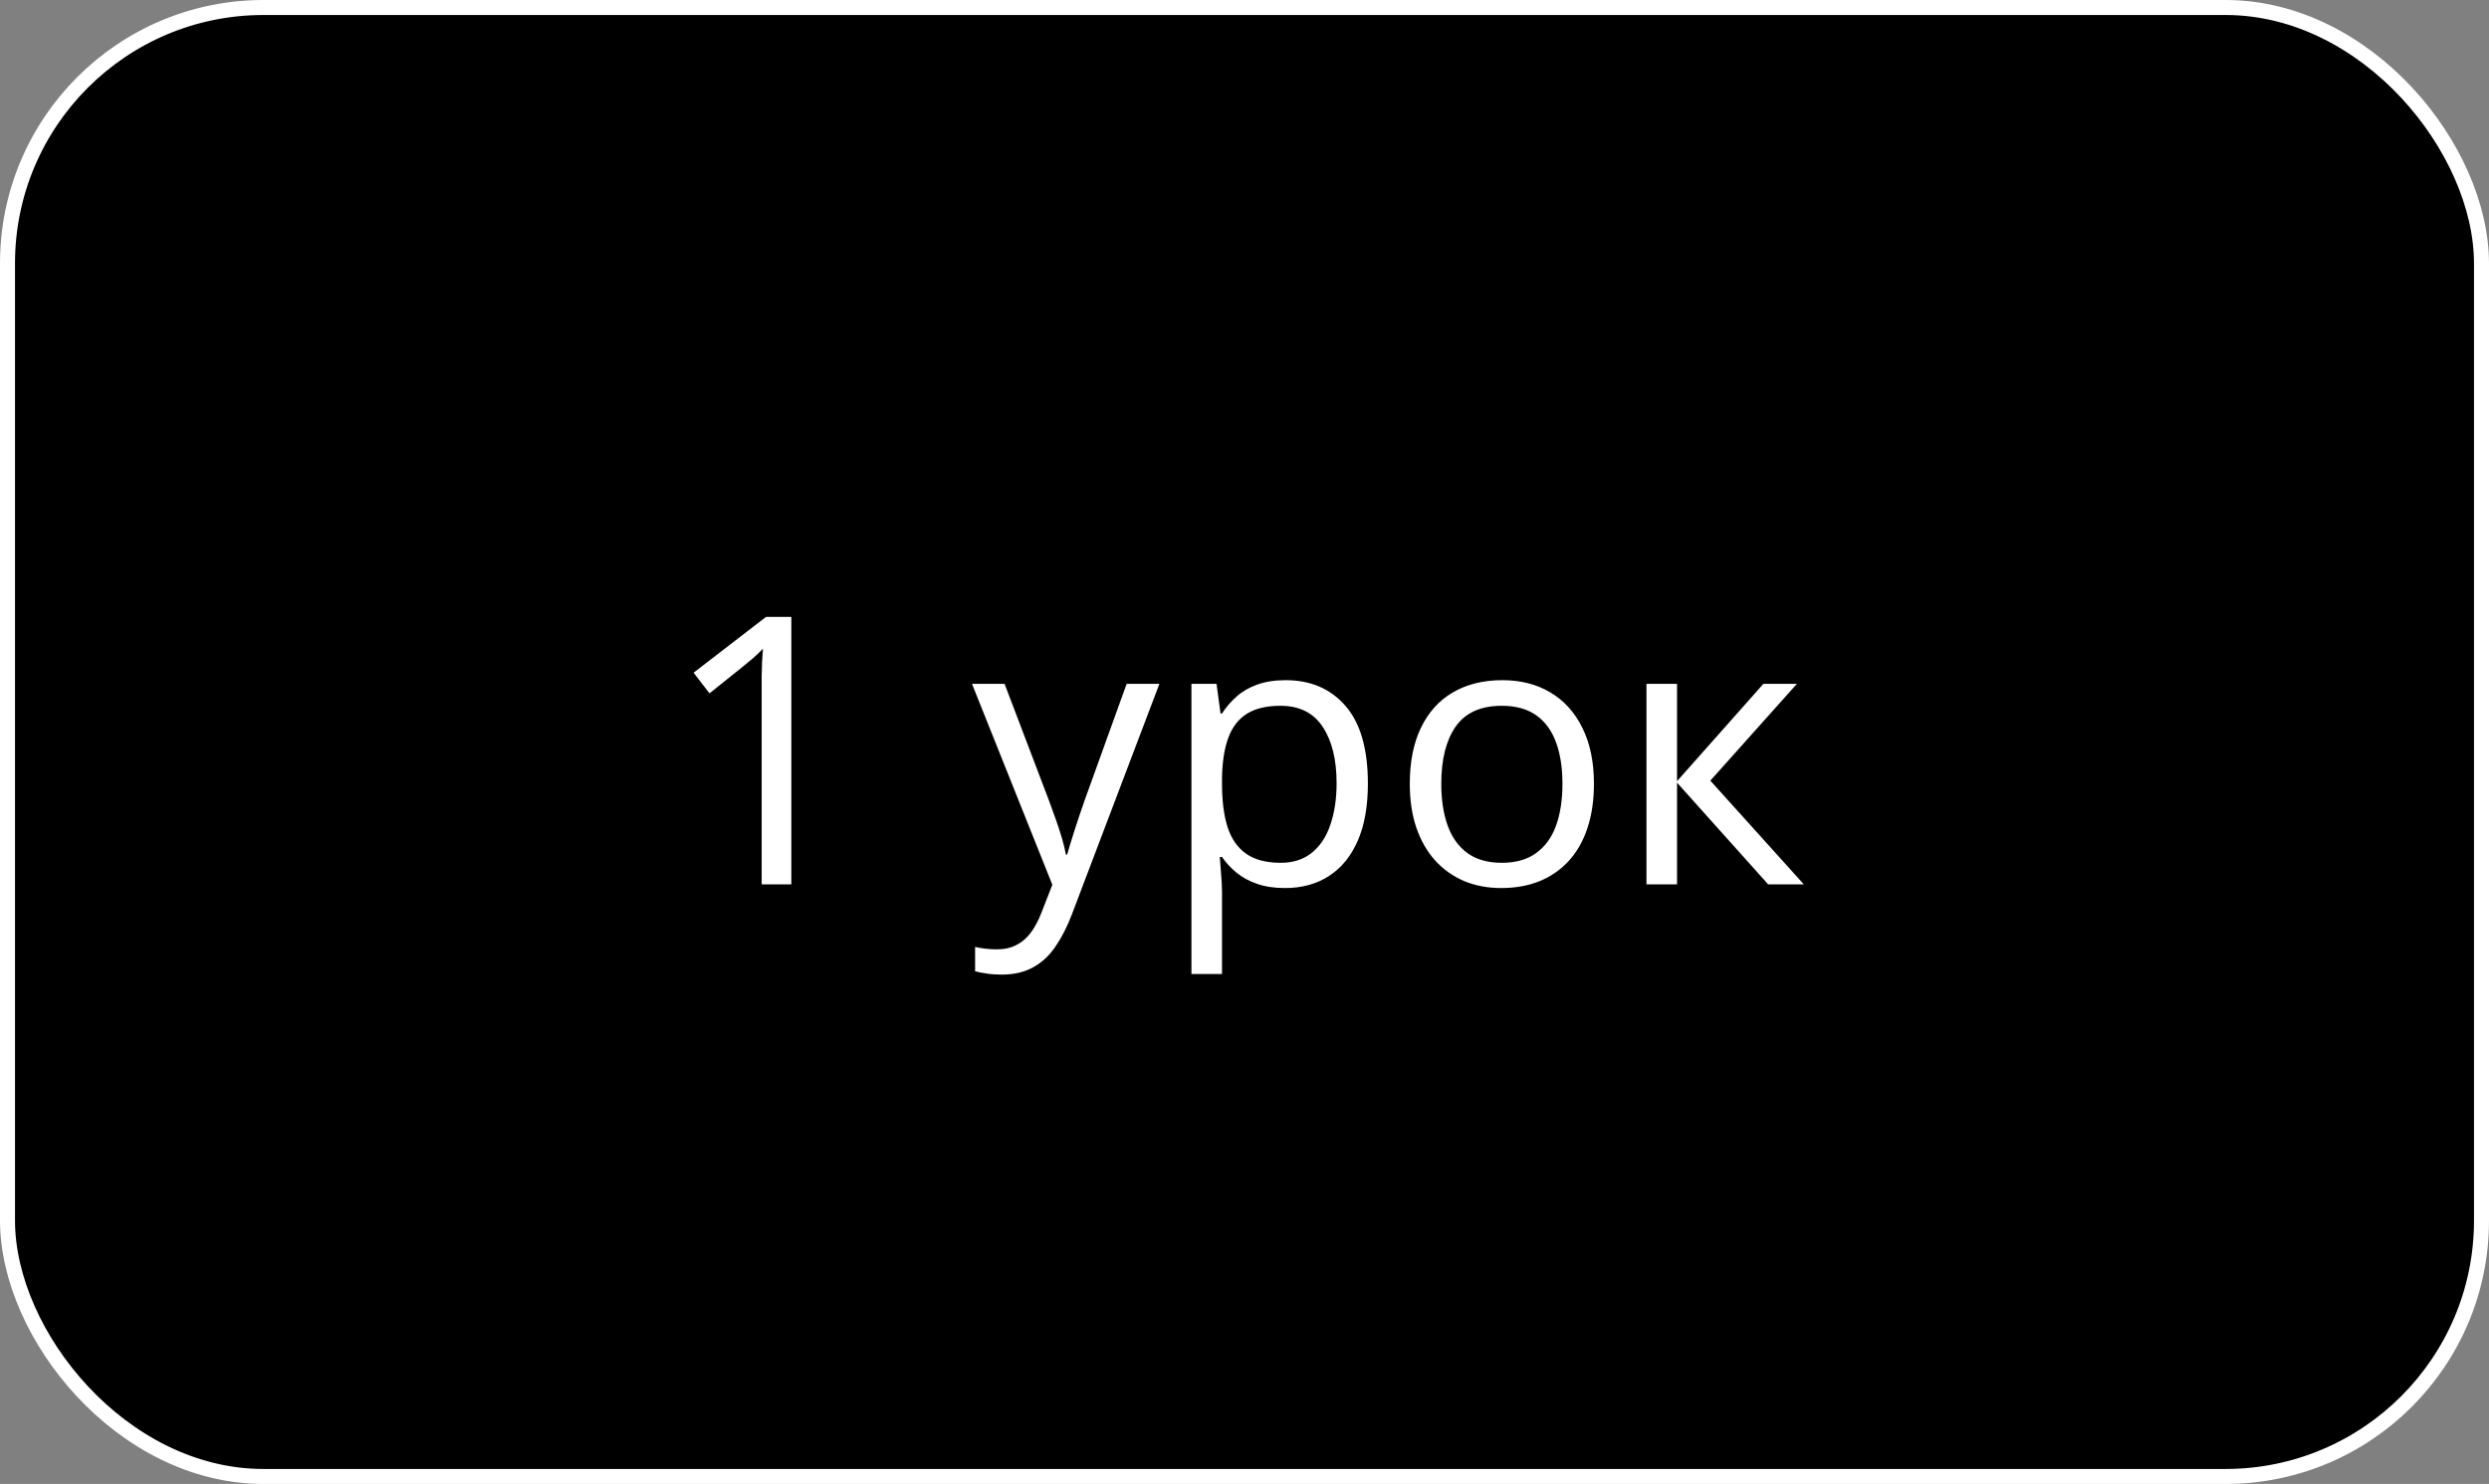
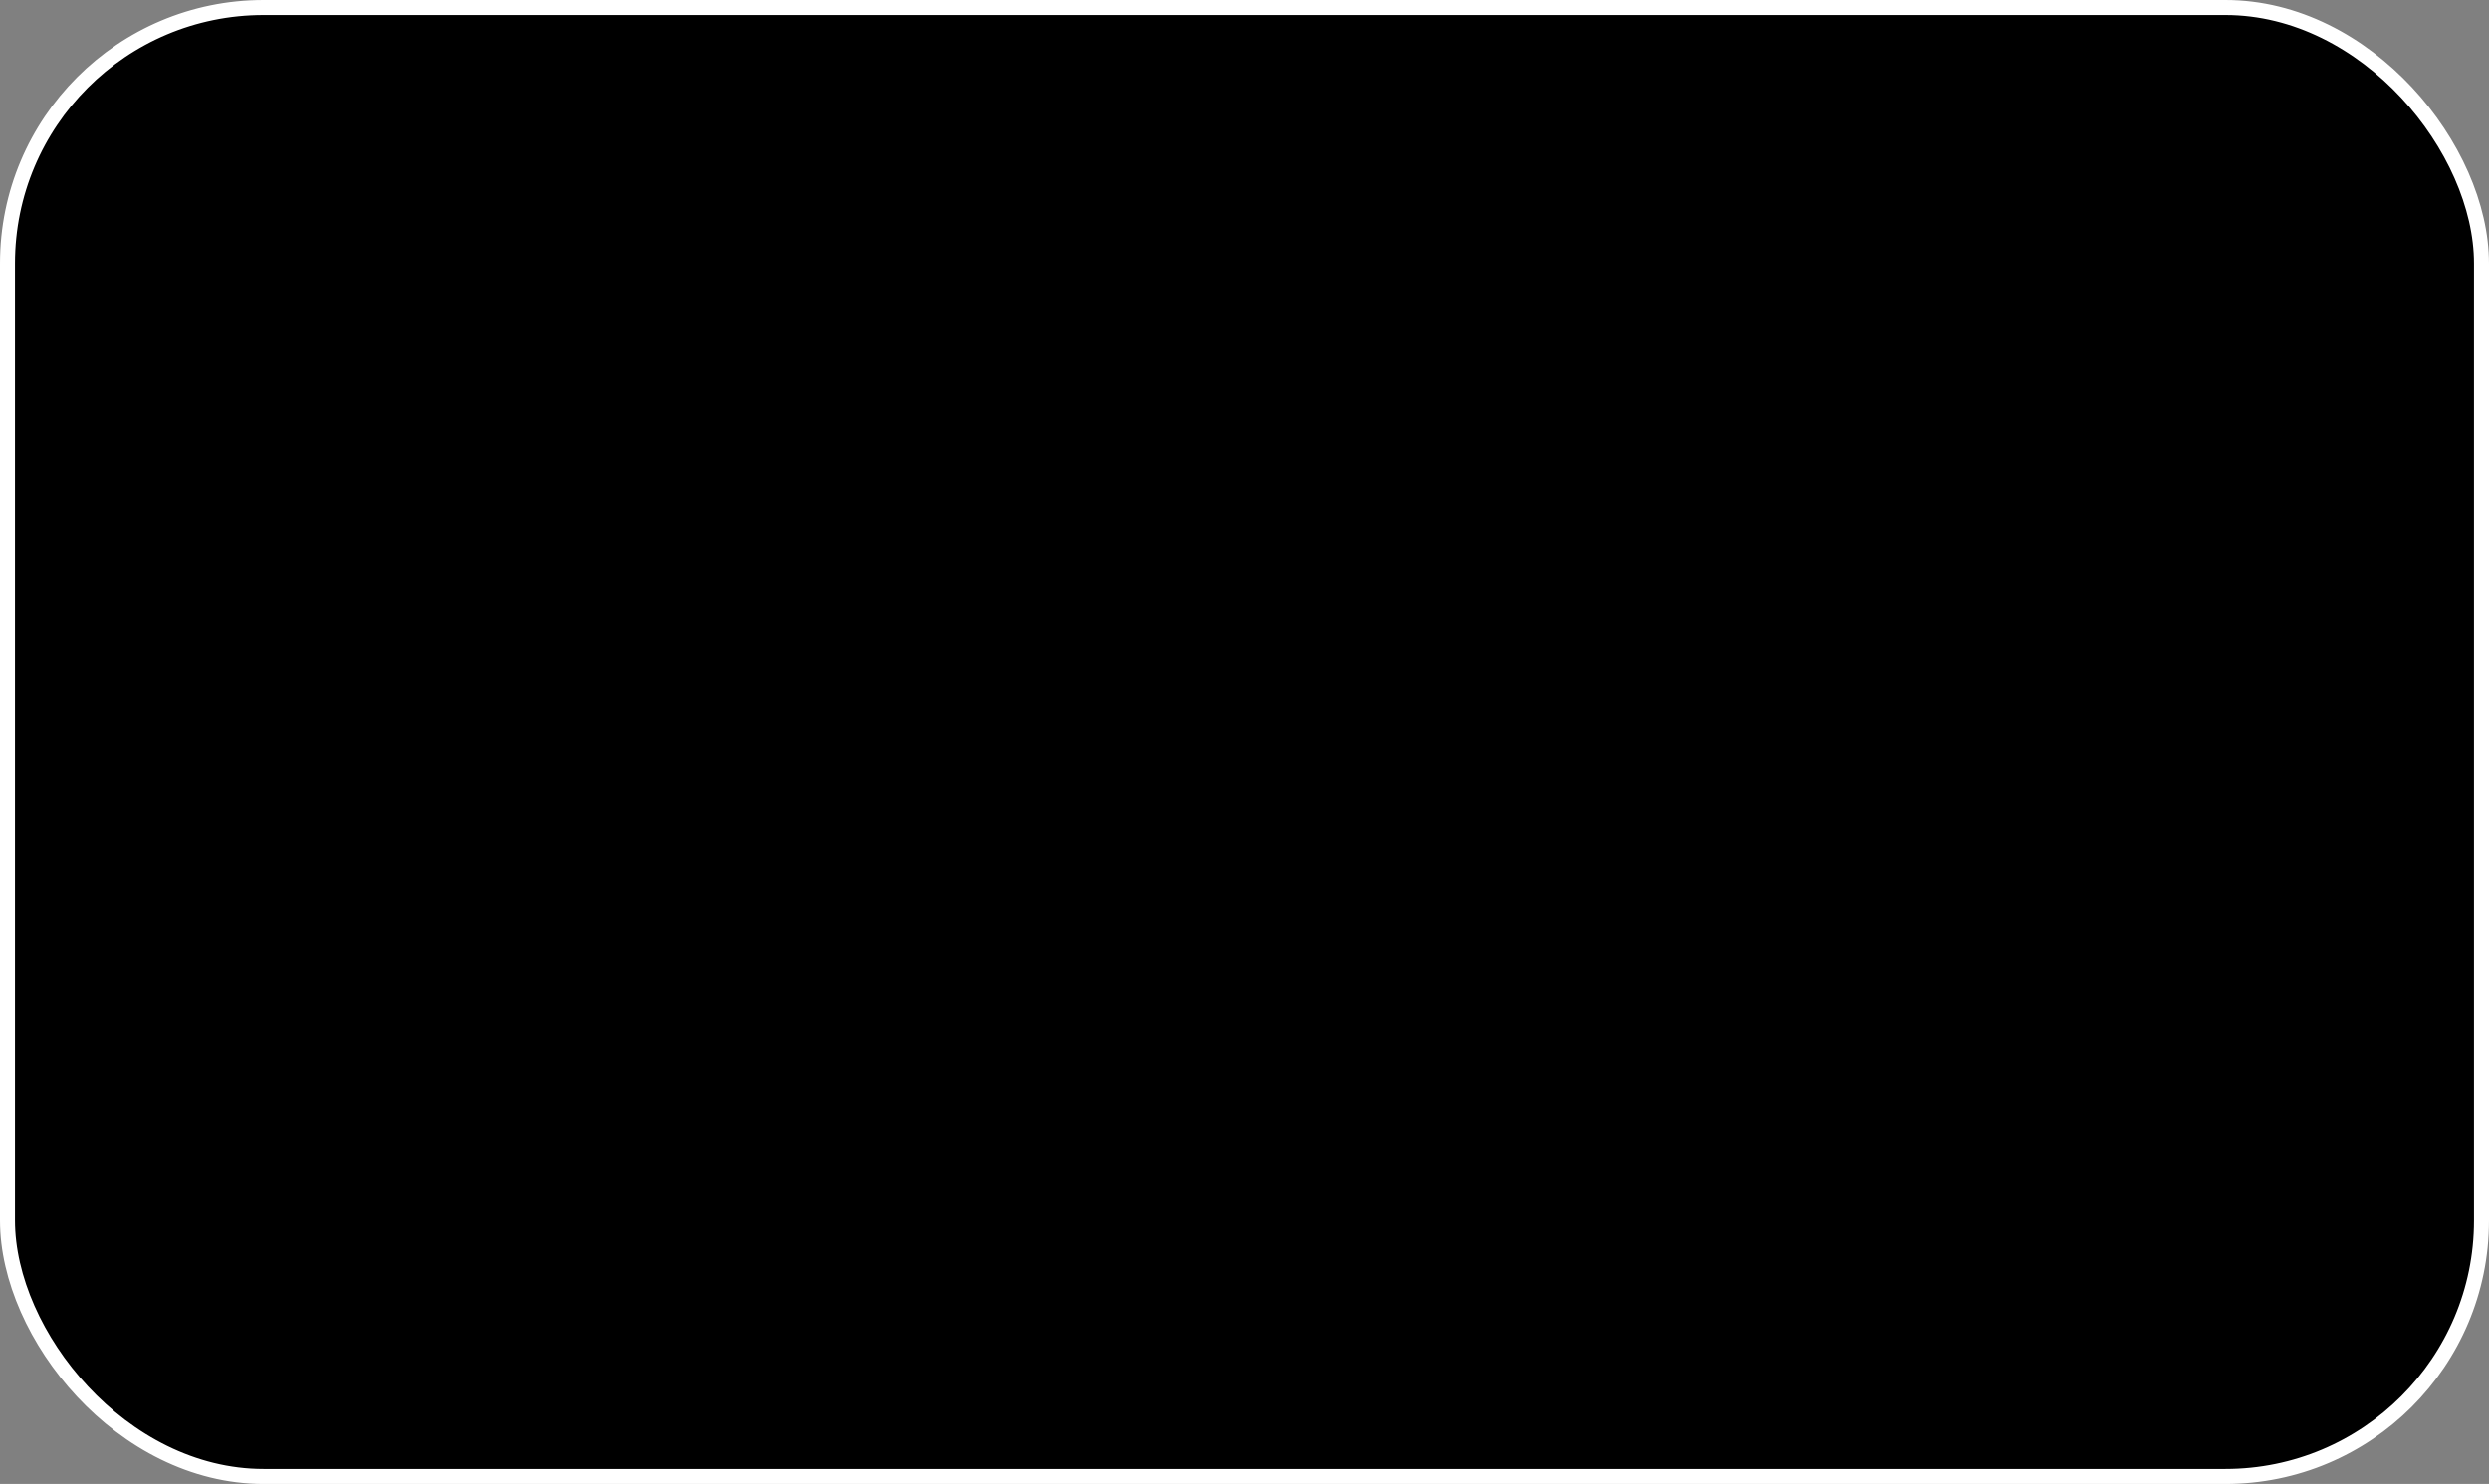
<svg xmlns="http://www.w3.org/2000/svg" width="166" height="99" viewBox="0 0 166 99" fill="none">
  <rect x="0" y="0" width="166" height="99" fill="#808080" stroke="none" />
  <rect x="0.5" y="0.5" width="165" height="98" rx="17.076" fill="black" stroke="white" />
-   <path d="M52.777 59H50.799V46.353C50.799 45.873 50.799 45.462 50.799 45.121C50.807 44.771 50.816 44.453 50.824 44.169C50.84 43.876 50.86 43.578 50.885 43.277C50.633 43.538 50.397 43.762 50.177 43.949C49.957 44.128 49.684 44.352 49.359 44.62L47.32 46.256L46.258 44.877L51.092 41.153H52.777V59ZM64.825 45.621H66.998L69.952 53.385C70.123 53.84 70.282 54.28 70.428 54.703C70.575 55.118 70.705 55.517 70.819 55.899C70.933 56.282 71.022 56.652 71.087 57.01H71.173C71.287 56.603 71.45 56.07 71.661 55.411C71.873 54.744 72.101 54.064 72.345 53.373L75.14 45.621H77.325L71.502 60.965C71.193 61.787 70.831 62.503 70.416 63.114C70.009 63.724 69.513 64.192 68.927 64.518C68.341 64.851 67.633 65.018 66.803 65.018C66.42 65.018 66.082 64.994 65.79 64.945C65.497 64.904 65.244 64.855 65.033 64.798V63.175C65.212 63.215 65.427 63.252 65.68 63.285C65.94 63.317 66.209 63.334 66.485 63.334C66.99 63.334 67.425 63.236 67.791 63.041C68.166 62.853 68.487 62.577 68.756 62.21C69.024 61.844 69.256 61.409 69.452 60.904L70.184 59.024L64.825 45.621ZM85.748 45.377C87.416 45.377 88.747 45.951 89.74 47.098C90.733 48.246 91.229 49.971 91.229 52.274C91.229 53.796 91.001 55.073 90.545 56.107C90.09 57.141 89.447 57.922 88.617 58.451C87.795 58.98 86.822 59.244 85.699 59.244C84.991 59.244 84.369 59.151 83.832 58.963C83.294 58.776 82.835 58.524 82.452 58.206C82.07 57.889 81.752 57.543 81.5 57.169H81.353C81.378 57.486 81.406 57.869 81.439 58.316C81.48 58.764 81.5 59.155 81.5 59.488V64.981H79.461V45.621H81.134L81.402 47.599H81.5C81.76 47.192 82.078 46.822 82.452 46.488C82.826 46.146 83.282 45.877 83.819 45.682C84.365 45.479 85.007 45.377 85.748 45.377ZM85.394 47.086C84.466 47.086 83.718 47.265 83.148 47.623C82.586 47.981 82.175 48.518 81.915 49.234C81.655 49.942 81.516 50.834 81.5 51.908V52.298C81.5 53.429 81.622 54.386 81.866 55.167C82.118 55.948 82.529 56.542 83.099 56.949C83.677 57.356 84.45 57.56 85.418 57.56C86.249 57.56 86.94 57.336 87.494 56.888C88.047 56.441 88.458 55.818 88.727 55.02C89.003 54.215 89.142 53.291 89.142 52.249C89.142 50.671 88.832 49.417 88.214 48.49C87.603 47.554 86.664 47.086 85.394 47.086ZM106.305 52.286C106.305 53.385 106.162 54.365 105.877 55.228C105.593 56.091 105.182 56.819 104.645 57.413C104.107 58.007 103.456 58.463 102.691 58.78C101.935 59.09 101.076 59.244 100.116 59.244C99.221 59.244 98.399 59.09 97.65 58.78C96.909 58.463 96.266 58.007 95.721 57.413C95.184 56.819 94.765 56.091 94.464 55.228C94.171 54.365 94.024 53.385 94.024 52.286C94.024 50.821 94.273 49.576 94.769 48.551C95.266 47.517 95.974 46.732 96.893 46.195C97.821 45.65 98.924 45.377 100.201 45.377C101.422 45.377 102.488 45.65 103.399 46.195C104.319 46.74 105.031 47.529 105.536 48.563C106.048 49.588 106.305 50.829 106.305 52.286ZM96.124 52.286C96.124 53.36 96.266 54.292 96.551 55.081C96.836 55.871 97.276 56.481 97.87 56.913C98.464 57.344 99.229 57.56 100.165 57.56C101.092 57.56 101.853 57.344 102.447 56.913C103.049 56.481 103.493 55.871 103.778 55.081C104.063 54.292 104.205 53.36 104.205 52.286C104.205 51.22 104.063 50.3 103.778 49.527C103.493 48.746 103.054 48.144 102.459 47.721C101.865 47.297 101.096 47.086 100.152 47.086C98.761 47.086 97.739 47.546 97.088 48.465C96.445 49.385 96.124 50.658 96.124 52.286ZM117.608 45.621H119.842L114.068 52.079L120.306 59H117.926L111.847 52.213V59H109.808V45.621H111.847V52.115L117.608 45.621Z" fill="white" />
</svg>